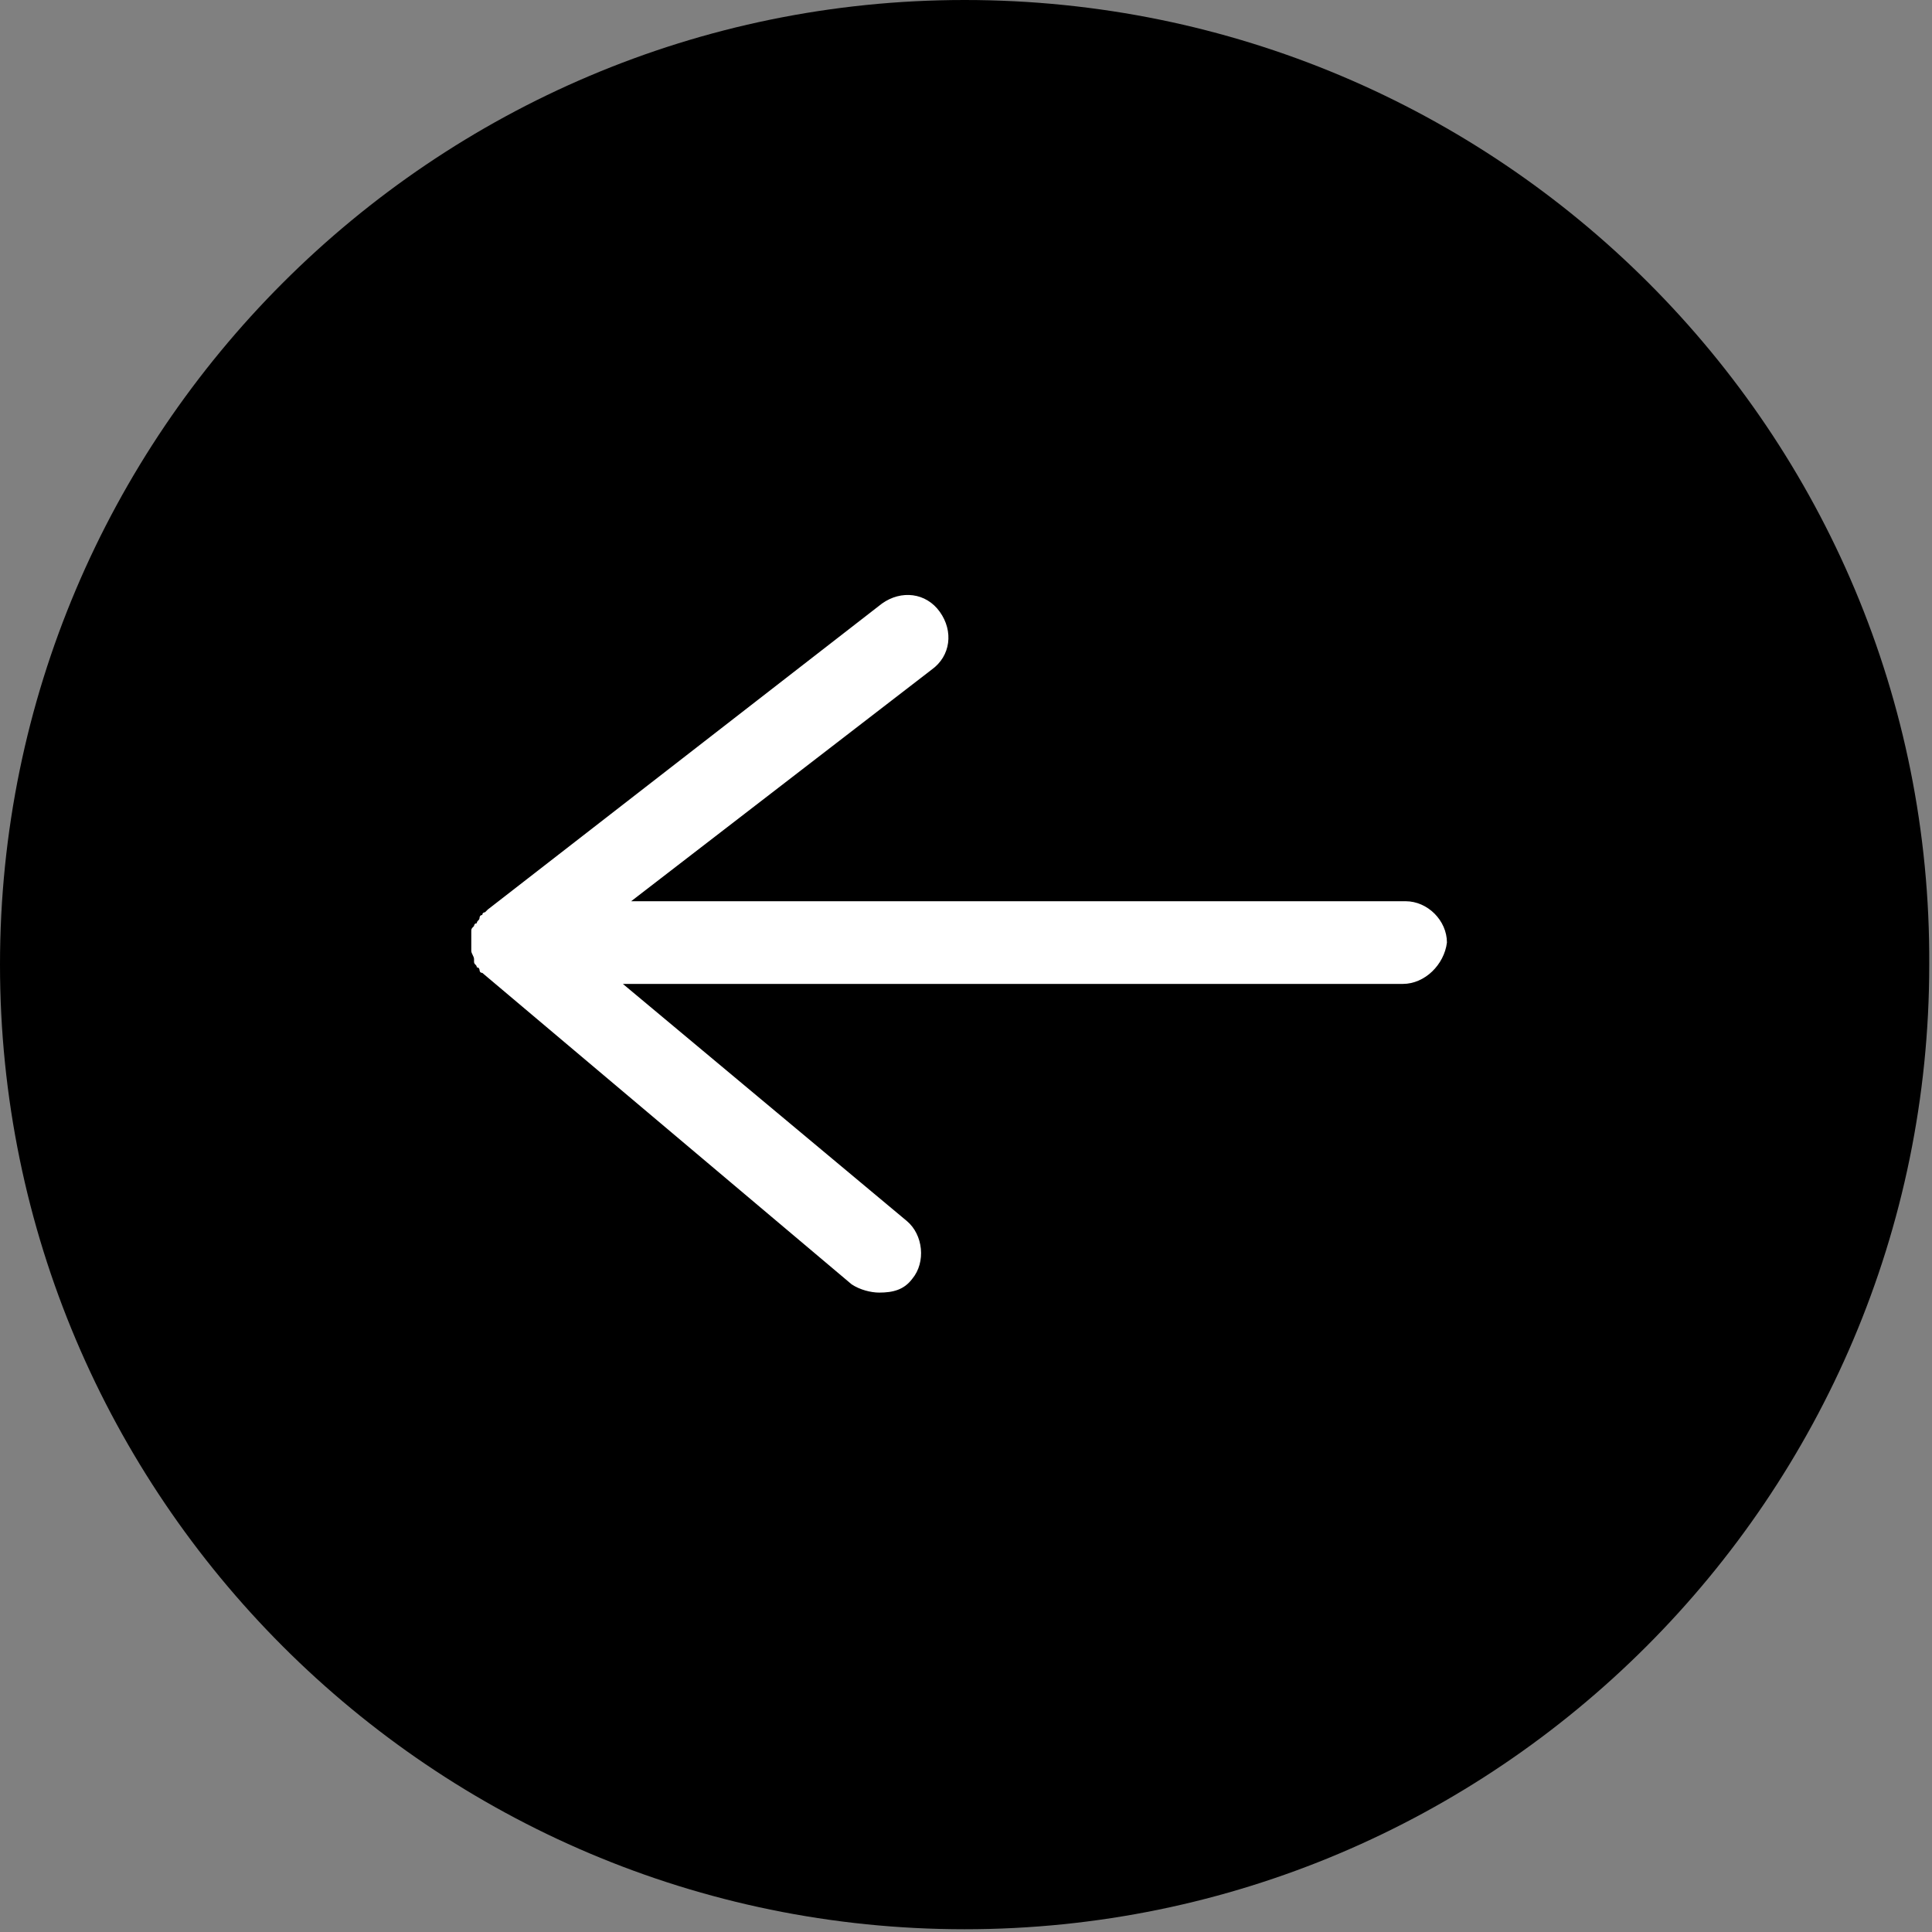
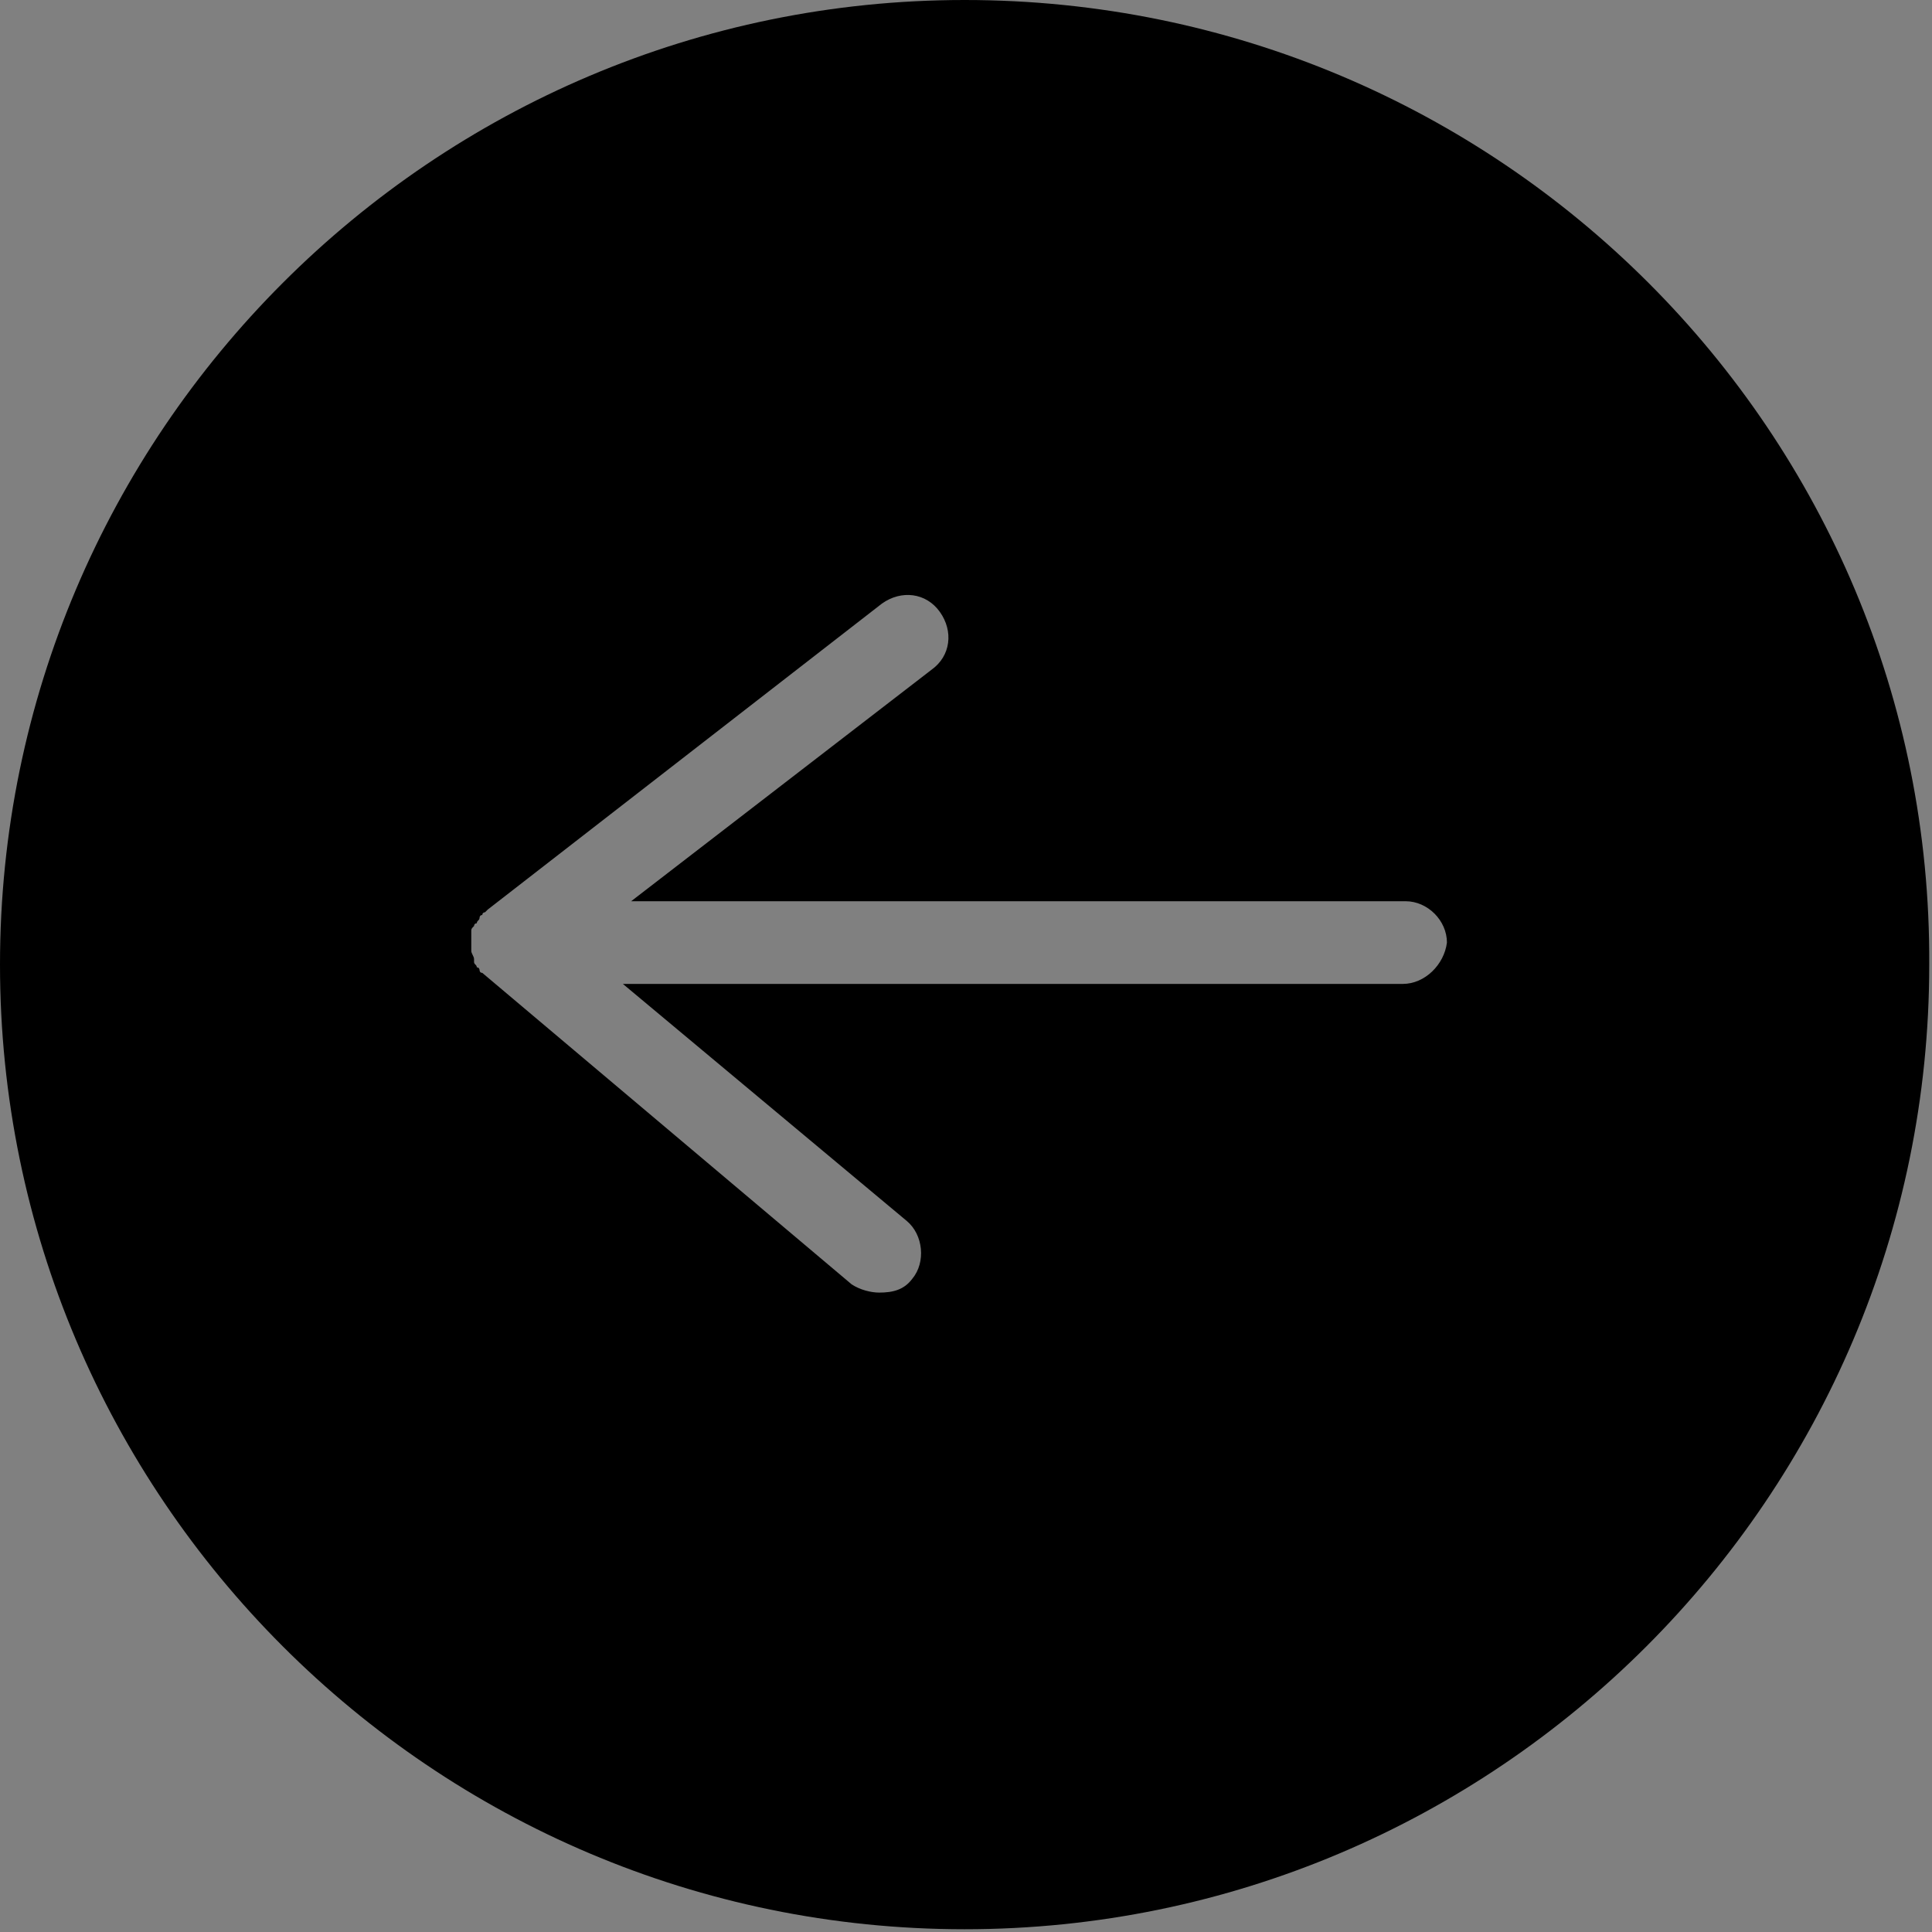
<svg xmlns="http://www.w3.org/2000/svg" version="1.1" id="Calque_1" x="0px" y="0px" viewBox="0 0 70.1 70.1" style="enable-background:new 0 0 70.1 70.1;" xml:space="preserve">
  <rect x="0" y="0" width="70.1" height="70.1" fill="#808080" stroke="none" />
  <style type="text/css">
	.st0{fill:#FFFFFF;}
</style>
  <g>
-     <circle class="st0" cx="37" cy="35" r="26.4" />
    <path d="M35,0C15.7,0,0,15.7,0,35s15.7,35,35,35s35-15.7,35-35C70.1,15.7,54.4,0,35,0z M50.9,35.7H22.6l10.3,8.6   c0.6,0.5,0.7,1.5,0.2,2.1c-0.3,0.4-0.7,0.5-1.2,0.5c-0.3,0-0.7-0.1-1-0.3L17.5,35.3c0,0,0,0,0,0c-0.1,0-0.1-0.1-0.1-0.1   c0,0,0-0.1-0.1-0.1c0-0.1-0.1-0.1-0.1-0.2c0,0,0-0.1,0-0.1c0-0.1-0.1-0.2-0.1-0.3c0,0,0,0,0,0c0-0.1,0-0.2,0-0.3c0,0,0,0,0,0   c0,0,0,0,0,0c0,0,0-0.1,0-0.1c0-0.1,0-0.1,0-0.2c0,0,0-0.1,0-0.1c0-0.1,0-0.1,0.1-0.2c0,0,0-0.1,0.1-0.1c0-0.1,0.1-0.1,0.1-0.2   c0,0,0-0.1,0.1-0.1c0-0.1,0.1-0.1,0.1-0.1c0,0,0,0,0.1-0.1l14.3-11.1c0.7-0.5,1.6-0.4,2.1,0.3c0.5,0.7,0.4,1.6-0.3,2.1l-10.9,8.4   h28.1c0.8,0,1.5,0.7,1.5,1.5C52.4,35,51.7,35.7,50.9,35.7z" />
  </g>
</svg>